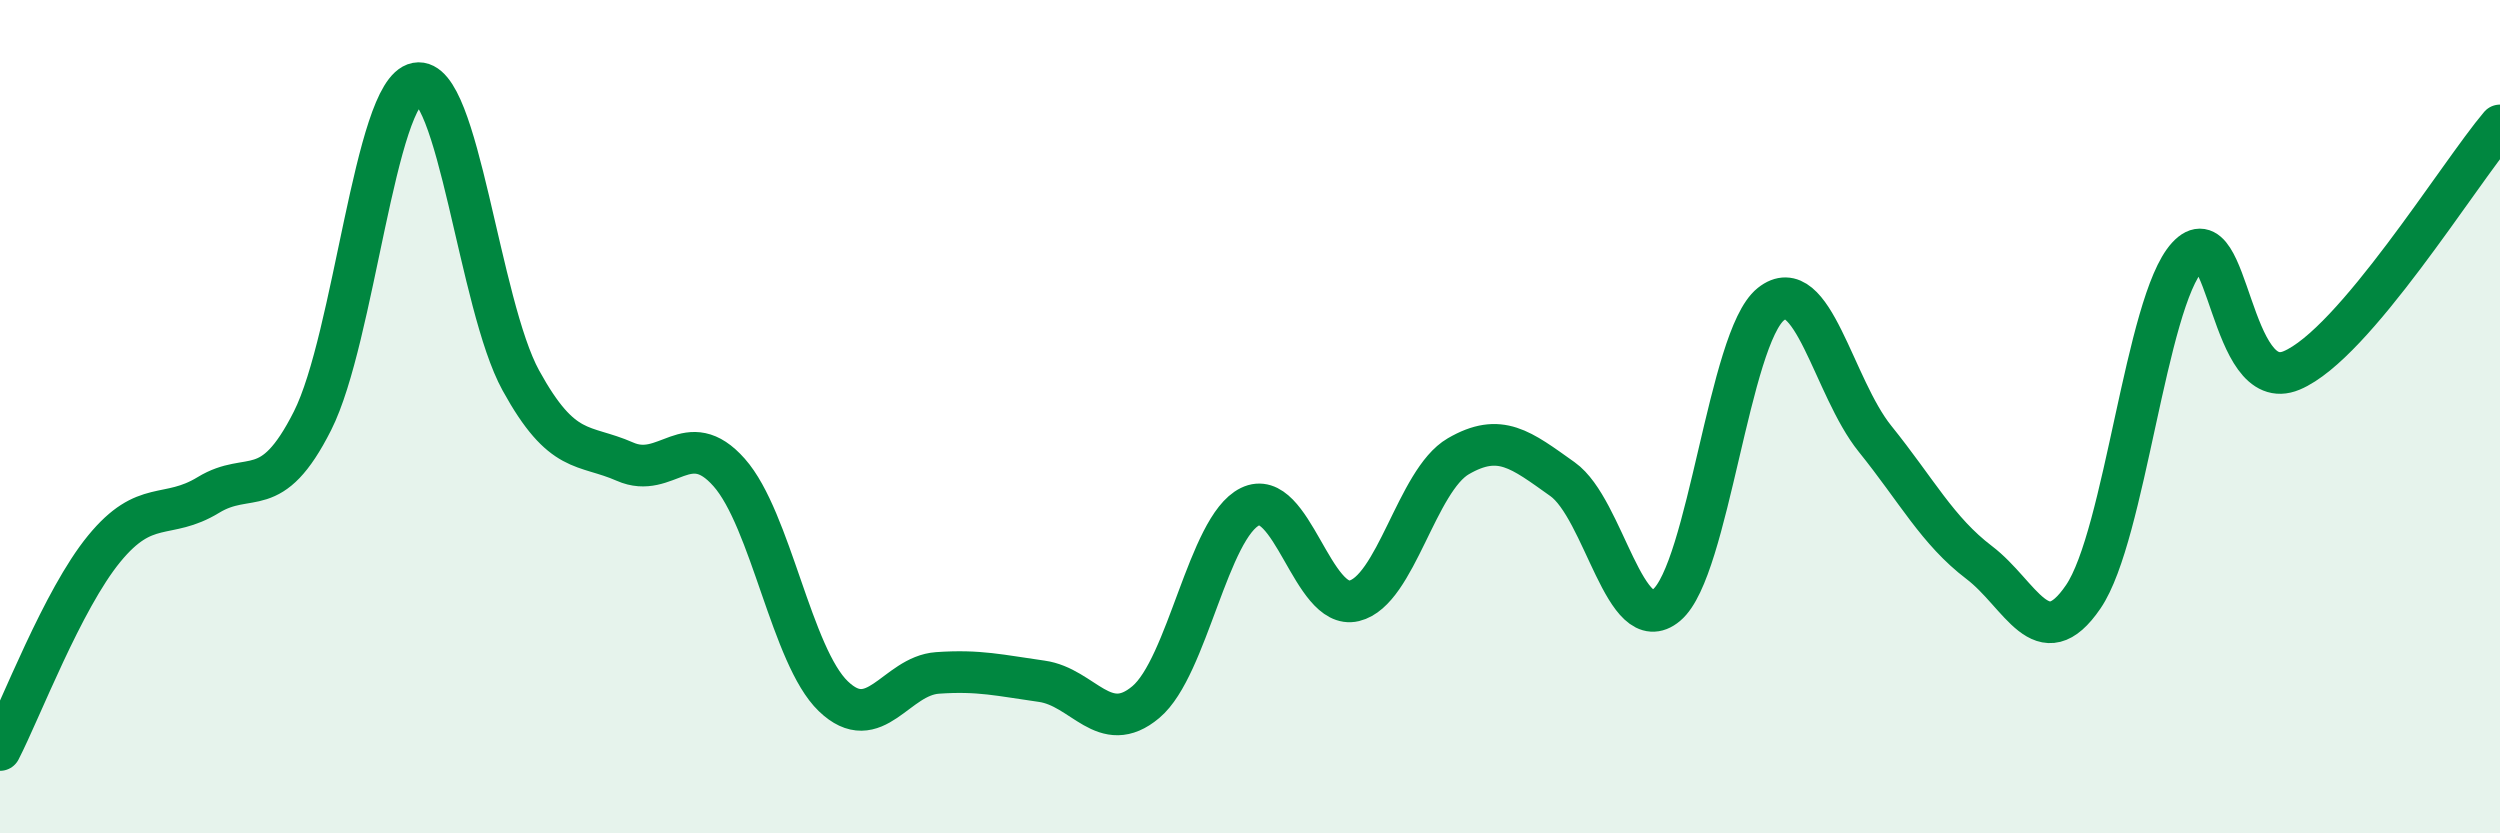
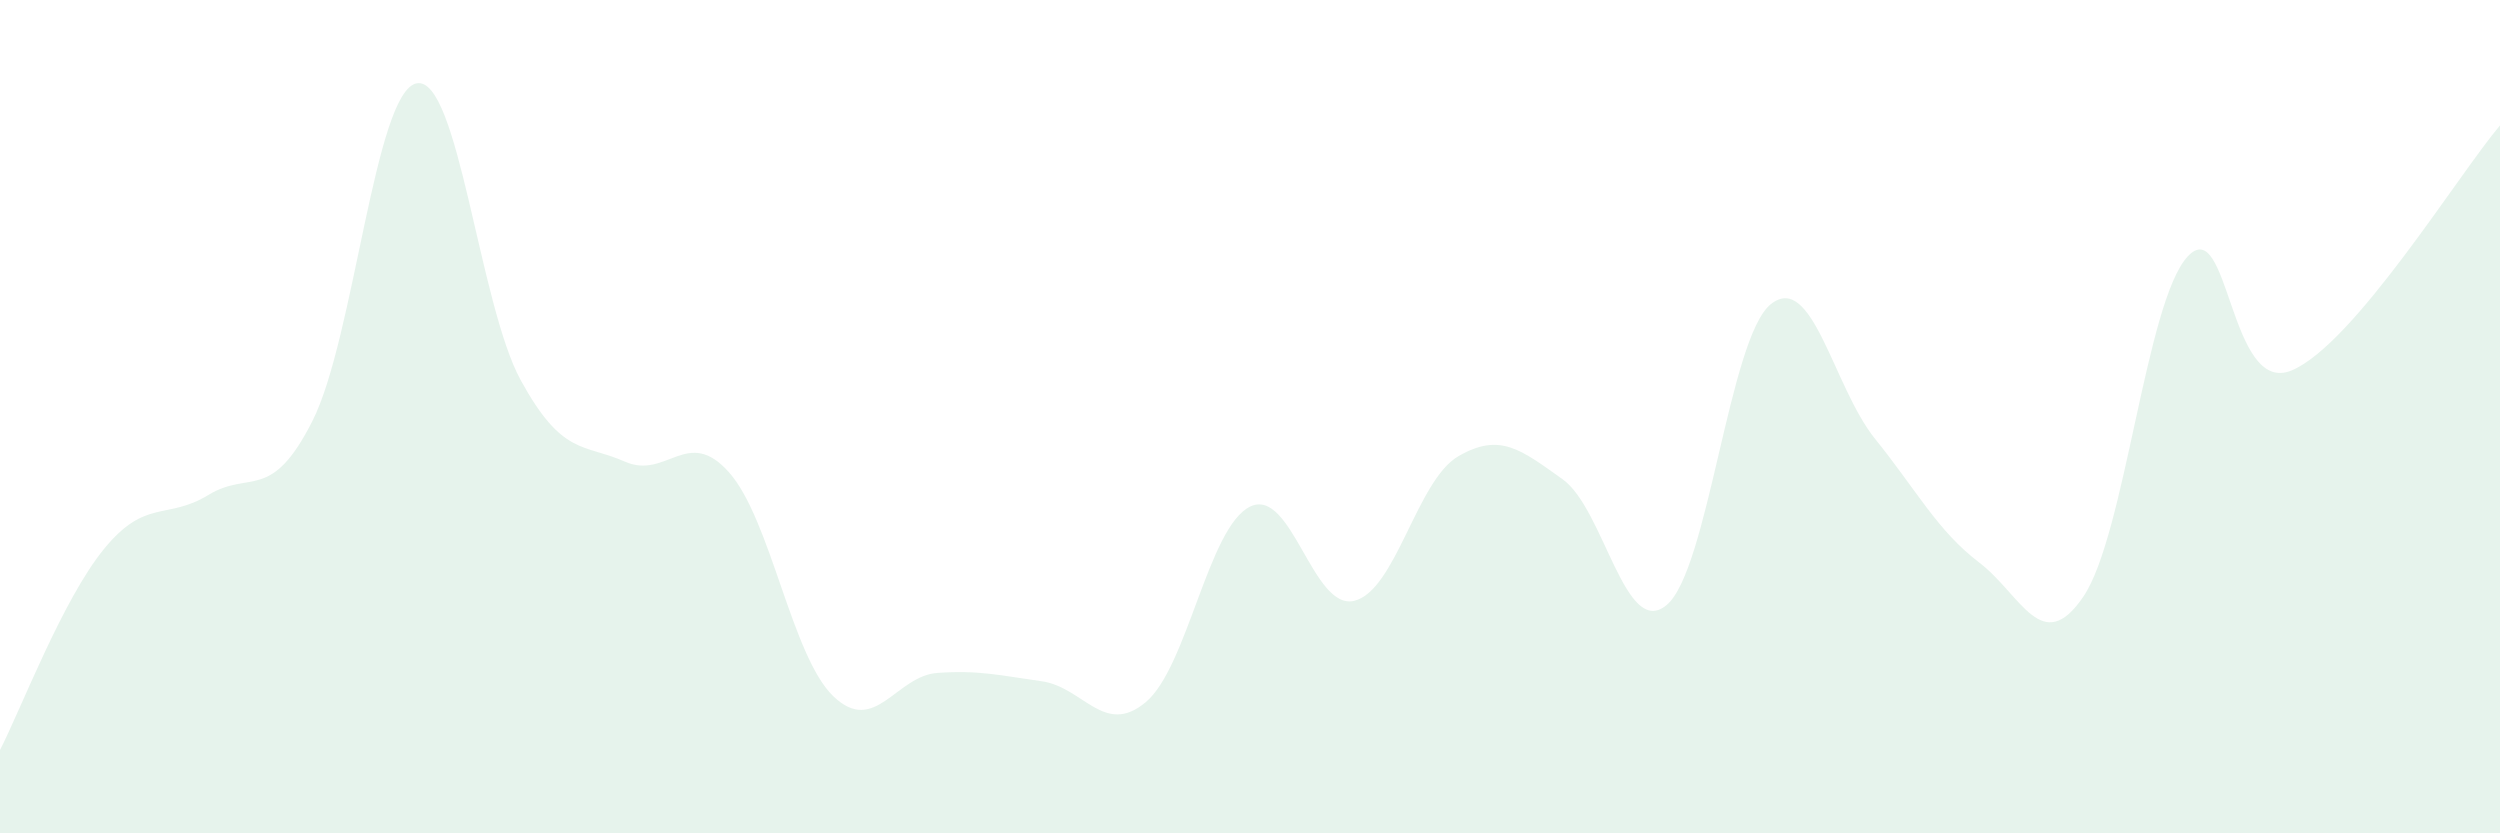
<svg xmlns="http://www.w3.org/2000/svg" width="60" height="20" viewBox="0 0 60 20">
  <path d="M 0,18 C 0.5,17.03 1.5,14.39 2.5,13.17 C 3.5,11.95 4,12.49 5,11.88 C 6,11.27 6.5,12.08 7.5,10.1 C 8.5,8.12 9,2.19 10,2 C 11,1.81 11.5,7.31 12.5,9.13 C 13.5,10.95 14,10.64 15,11.08 C 16,11.52 16.5,10.21 17.5,11.34 C 18.5,12.47 19,15.75 20,16.71 C 21,17.67 21.5,16.22 22.5,16.15 C 23.5,16.08 24,16.21 25,16.35 C 26,16.49 26.5,17.69 27.5,16.85 C 28.5,16.01 29,12.65 30,12.16 C 31,11.67 31.5,14.66 32.5,14.42 C 33.5,14.18 34,11.53 35,10.95 C 36,10.37 36.5,10.79 37.5,11.5 C 38.5,12.21 39,15.36 40,14.52 C 41,13.68 41.5,8.1 42.5,7.3 C 43.5,6.5 44,9.29 45,10.53 C 46,11.77 46.5,12.74 47.5,13.5 C 48.5,14.26 49,15.79 50,14.32 C 51,12.85 51.5,7.25 52.5,6.16 C 53.5,5.07 53.5,9.52 55,8.89 C 56.5,8.26 59,4.19 60,3.01L60 20L0 20Z" fill="#008740" opacity="0.1" stroke-linecap="round" stroke-linejoin="round" />
-   <path d="M 0,18 C 0.5,17.03 1.5,14.39 2.5,13.17 C 3.5,11.95 4,12.49 5,11.88 C 6,11.27 6.5,12.08 7.5,10.1 C 8.5,8.12 9,2.19 10,2 C 11,1.81 11.5,7.31 12.5,9.13 C 13.5,10.95 14,10.64 15,11.08 C 16,11.52 16.5,10.21 17.5,11.34 C 18.5,12.47 19,15.75 20,16.71 C 21,17.67 21.5,16.22 22.5,16.15 C 23.5,16.08 24,16.21 25,16.35 C 26,16.49 26.5,17.69 27.5,16.85 C 28.5,16.01 29,12.65 30,12.16 C 31,11.67 31.5,14.66 32.5,14.42 C 33.5,14.18 34,11.53 35,10.95 C 36,10.37 36.5,10.79 37.5,11.5 C 38.5,12.21 39,15.36 40,14.52 C 41,13.68 41.5,8.1 42.5,7.3 C 43.5,6.5 44,9.29 45,10.53 C 46,11.77 46.5,12.74 47.5,13.5 C 48.5,14.26 49,15.79 50,14.32 C 51,12.85 51.5,7.25 52.5,6.16 C 53.5,5.07 53.5,9.52 55,8.89 C 56.5,8.26 59,4.19 60,3.01" stroke="#008740" stroke-width="1" fill="none" stroke-linecap="round" stroke-linejoin="round" />
</svg>